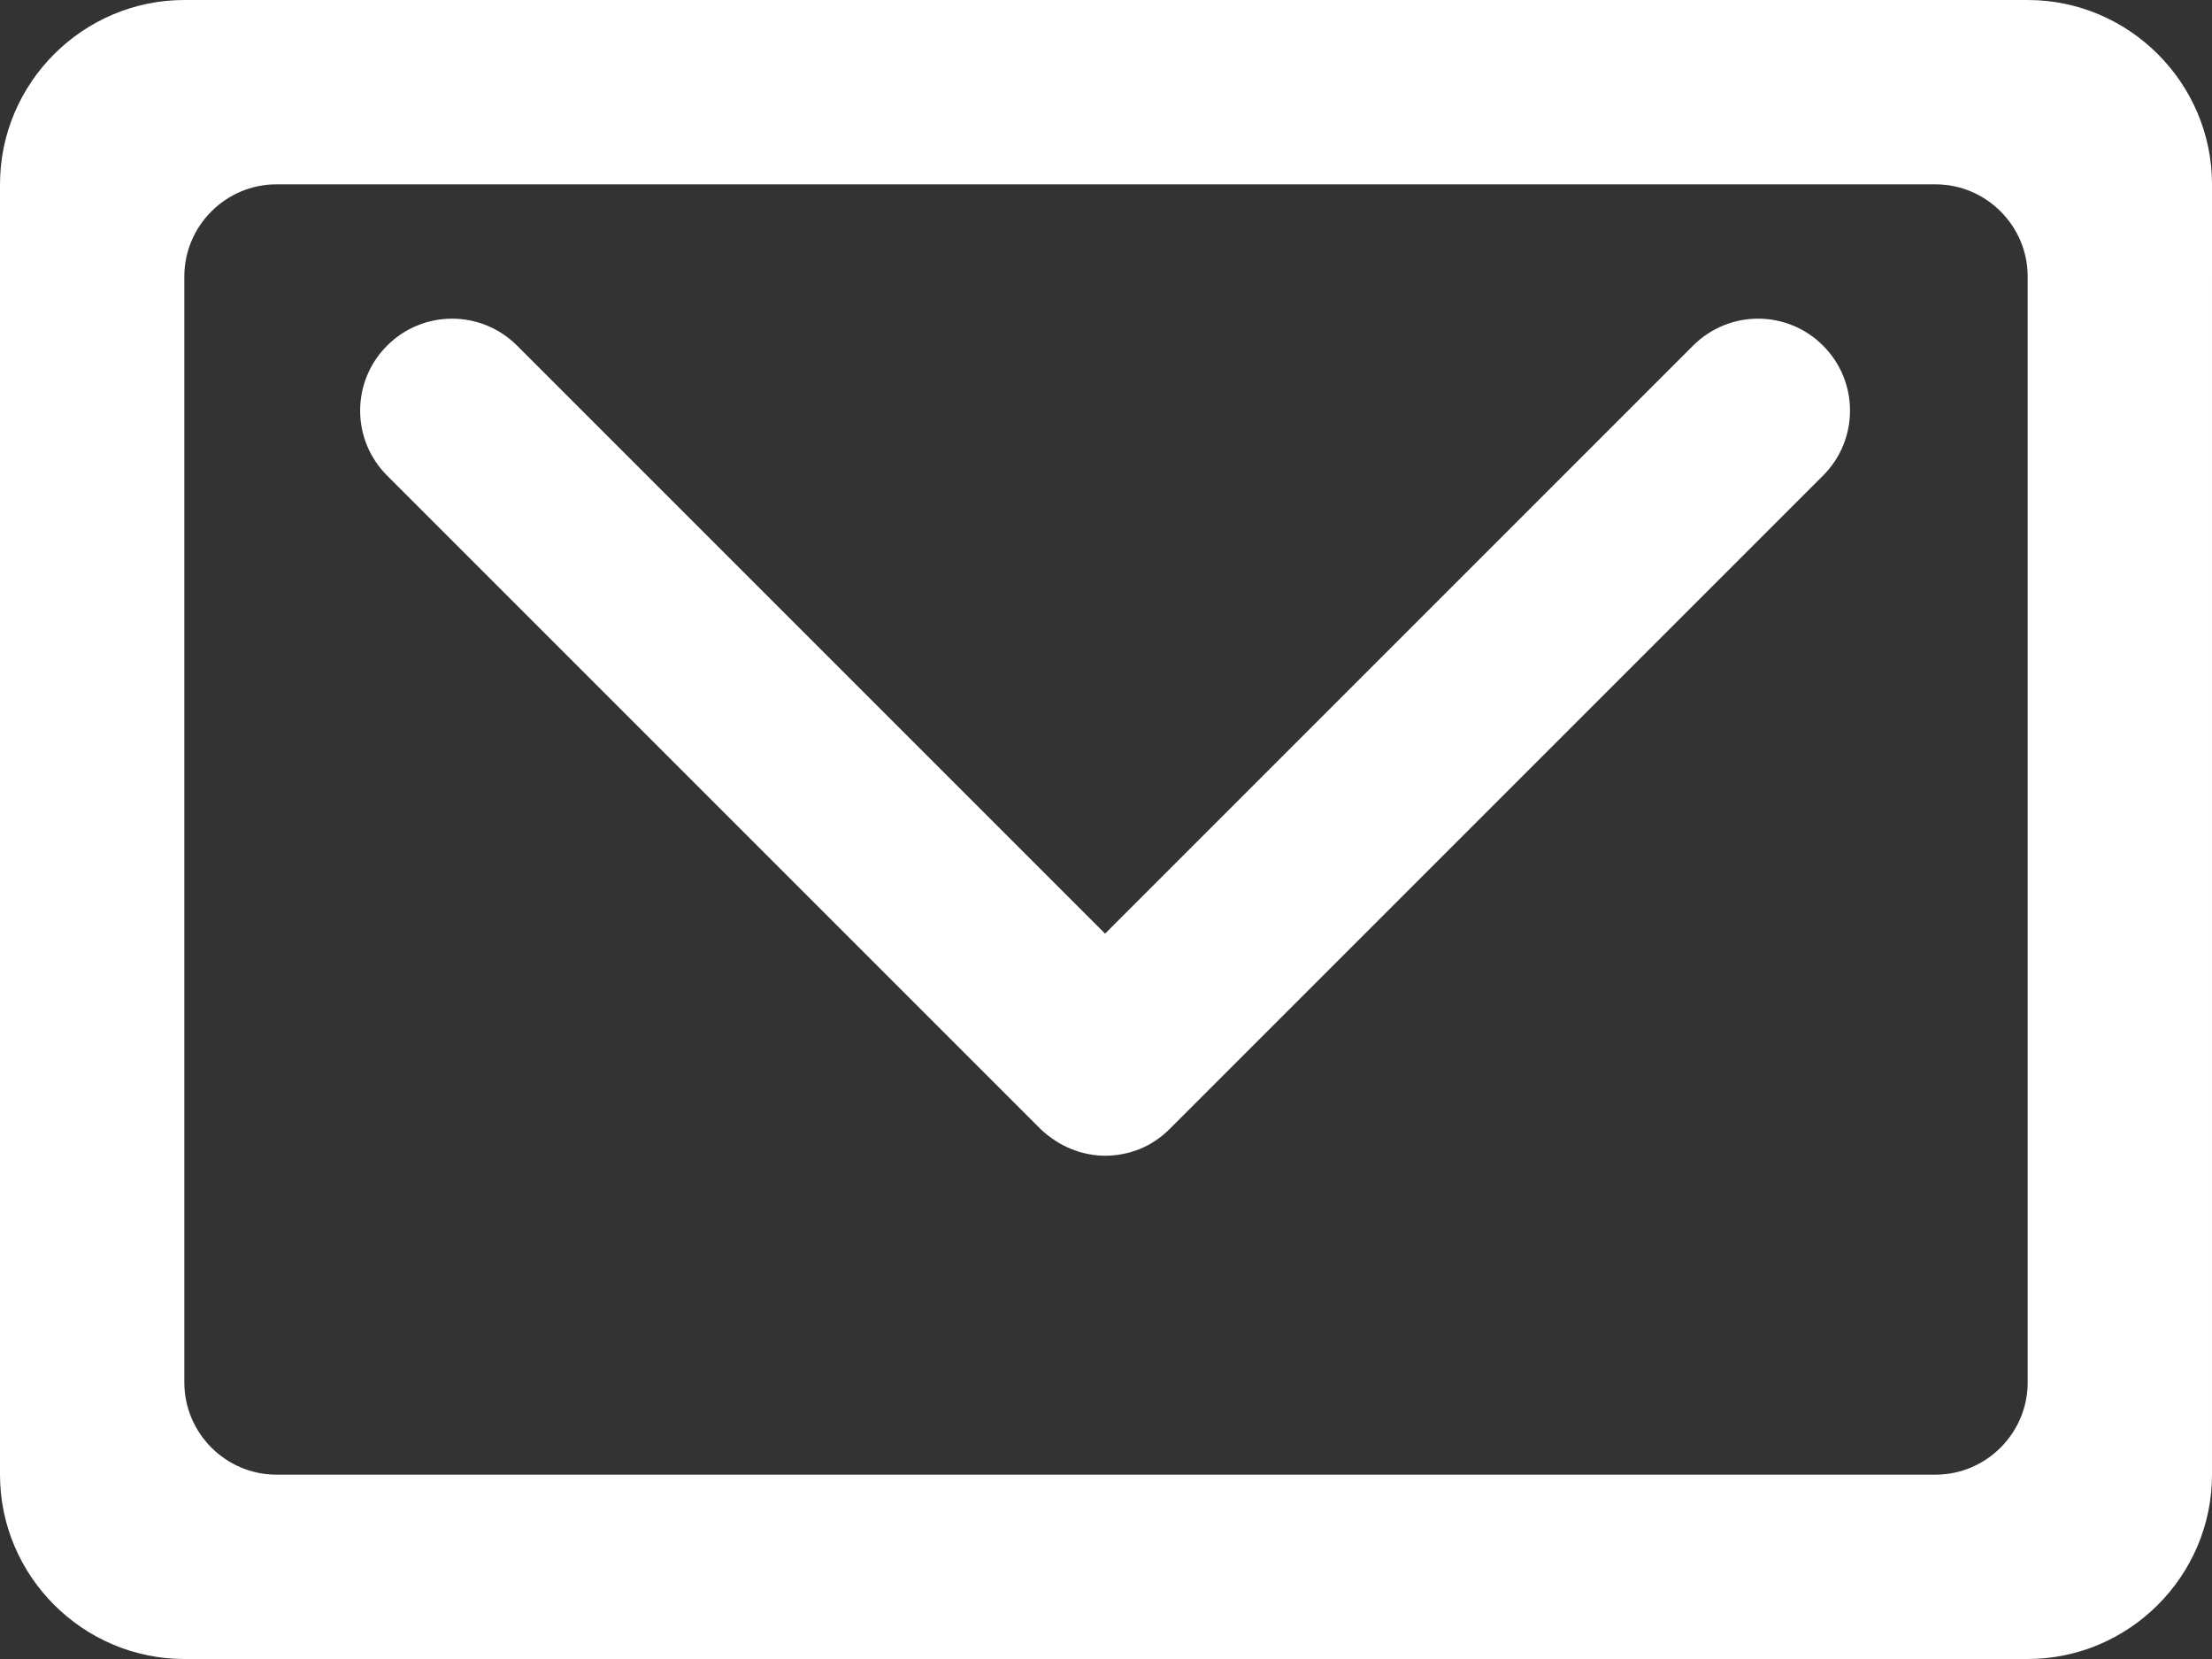
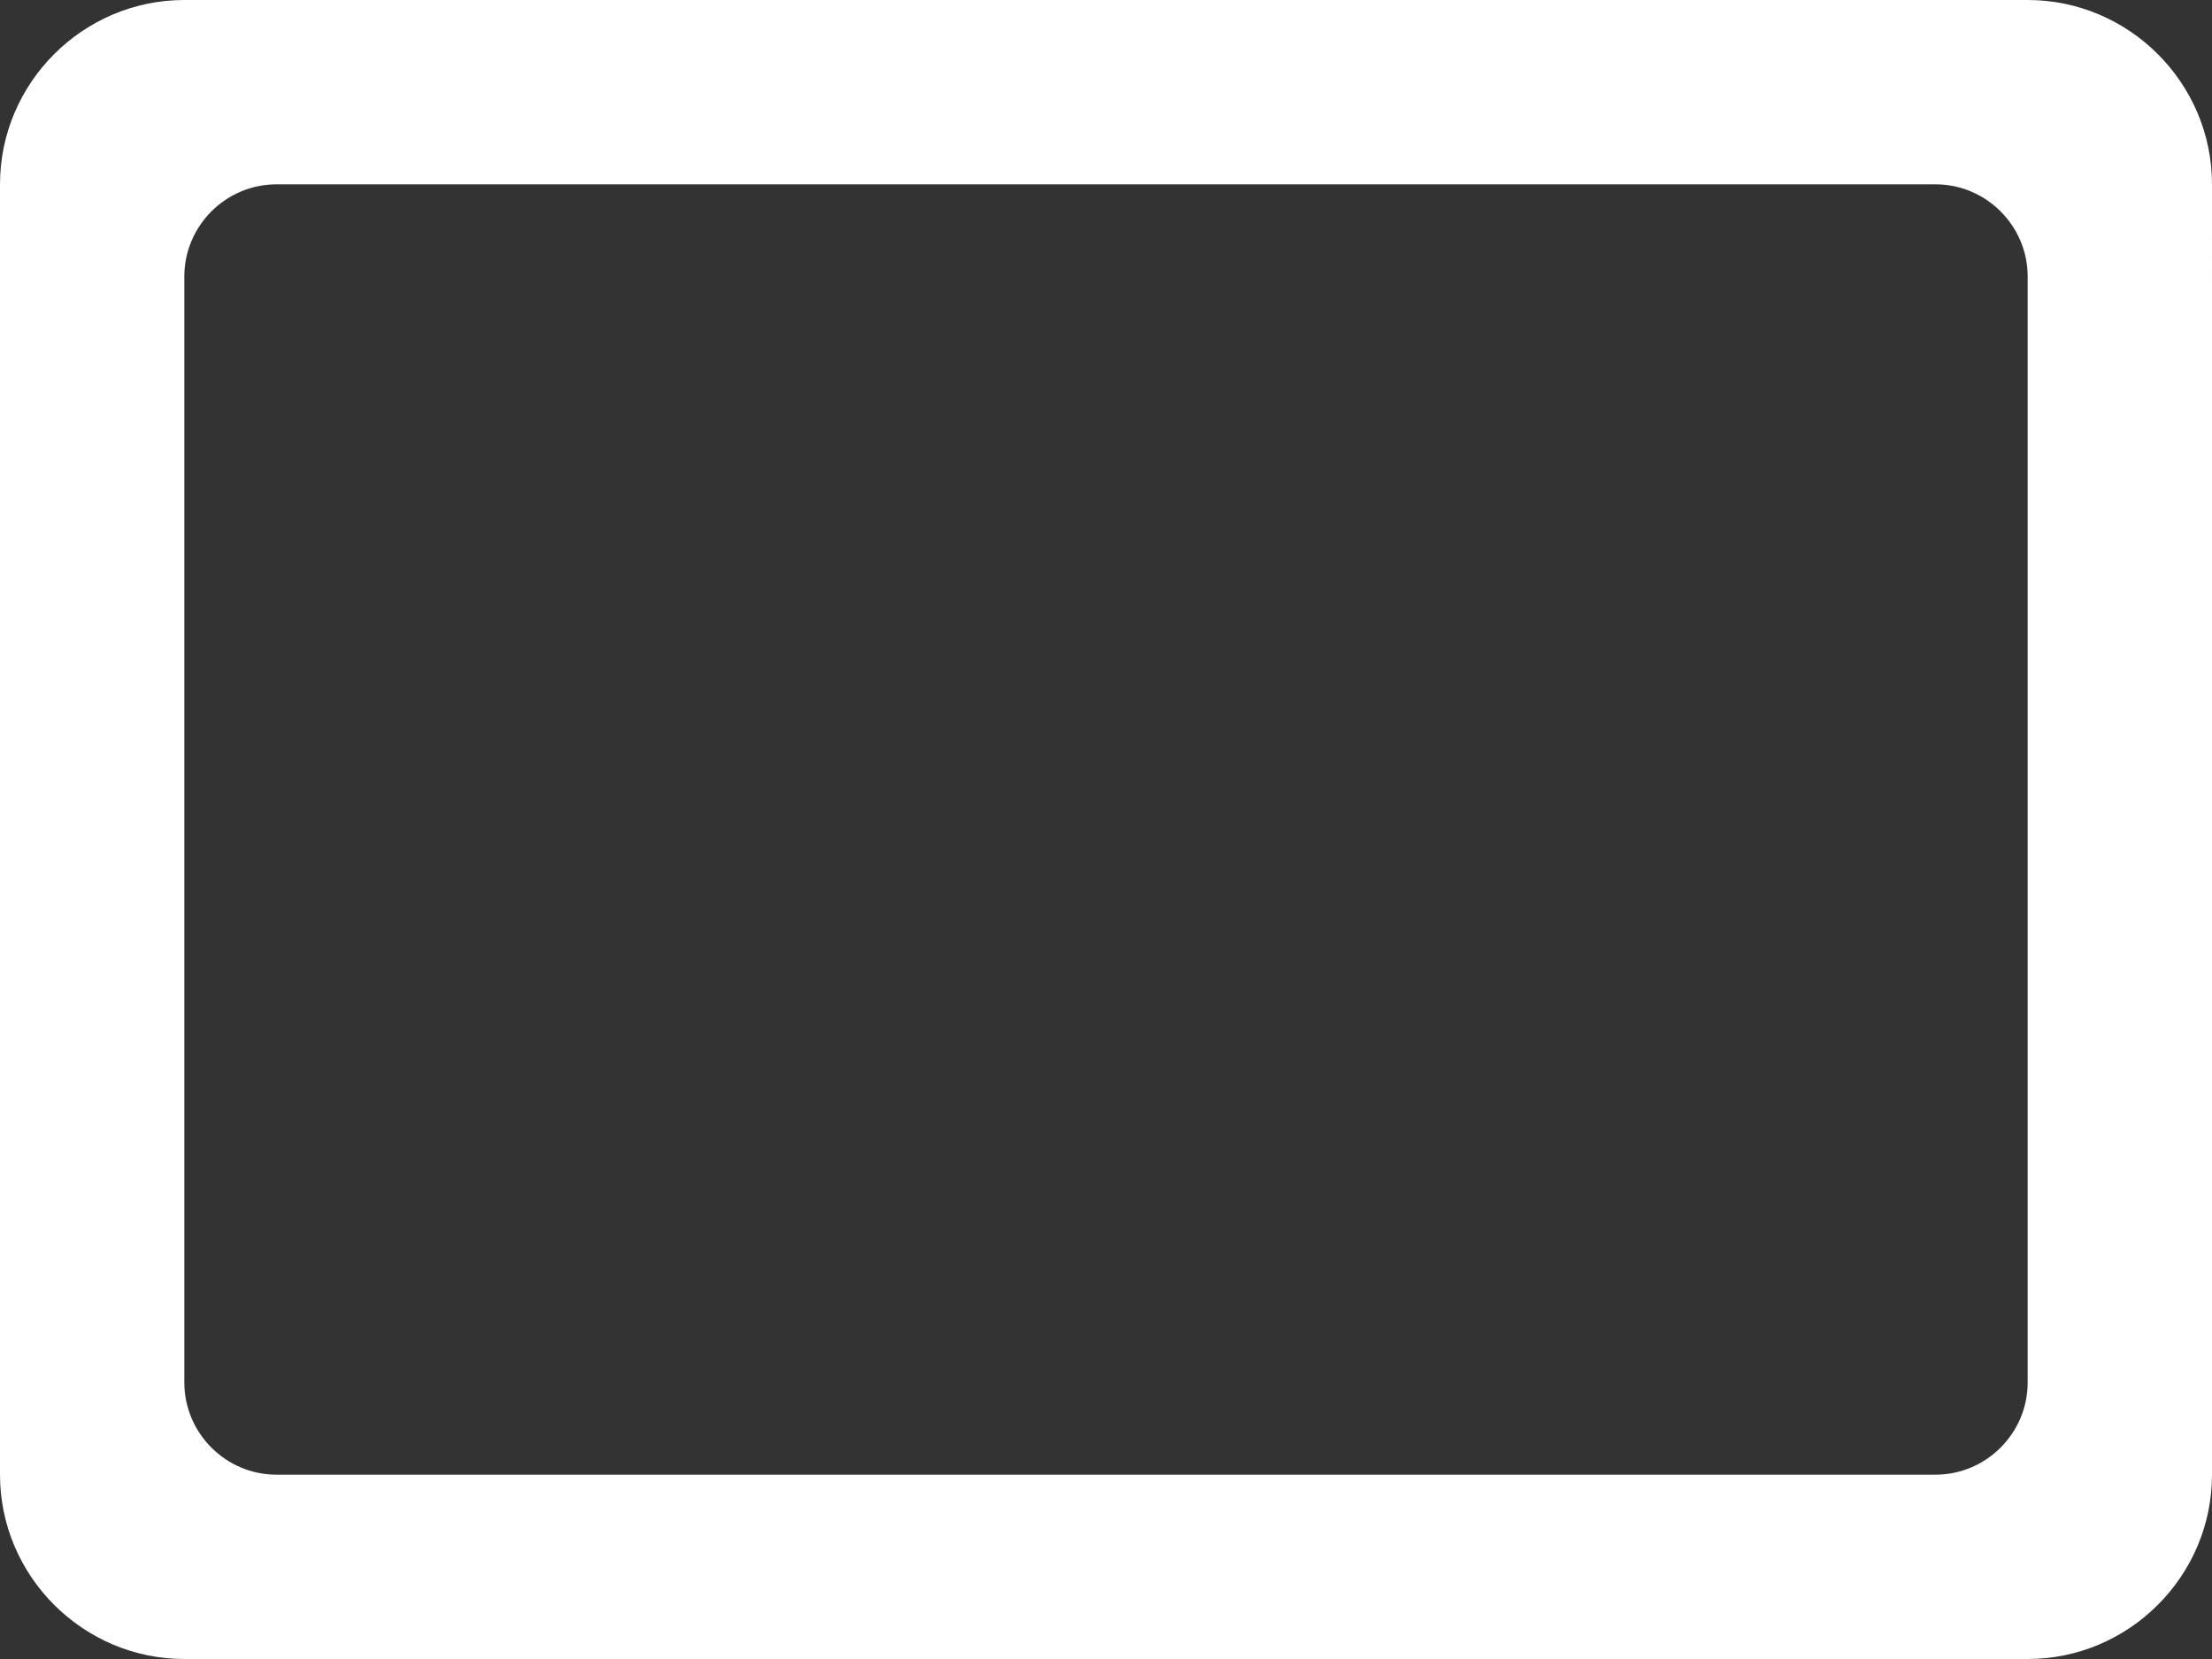
<svg xmlns="http://www.w3.org/2000/svg" id="_レイヤー_2" data-name="レイヤー 2" viewBox="0 0 24 18">
  <rect x="0" y="0" width="24" height="18" fill="#333333" stroke="none" />
  <defs>
    <style>
      .cls-1 {
        fill: #fff;
        stroke-width: 0px;
      }
    </style>
  </defs>
  <g id="_レイヤー_1-2" data-name="レイヤー 1">
    <path class="cls-1" d="m22,0H2C.9,0,0,.9,0,2v14c0,1.1.9,2,2,2h20c1.1,0,2-.9,2-2V2c0-1.1-.9-2-2-2Zm0,15c0,.55-.45,1-1,1H3c-.55,0-1-.45-1-1V3c0-.55.45-1,1-1h18c.55,0,1,.45,1,1v12Z" />
-     <path class="cls-1" d="m12,12.54c-.26,0-.51-.1-.71-.29l-7.09-7.09c-.39-.39-.39-1.02,0-1.41s1.02-.39,1.41,0l6.38,6.38,6.38-6.38c.39-.39,1.02-.39,1.41,0s.39,1.02,0,1.41l-7.09,7.09c-.2.2-.45.29-.71.29Z" />
  </g>
</svg>